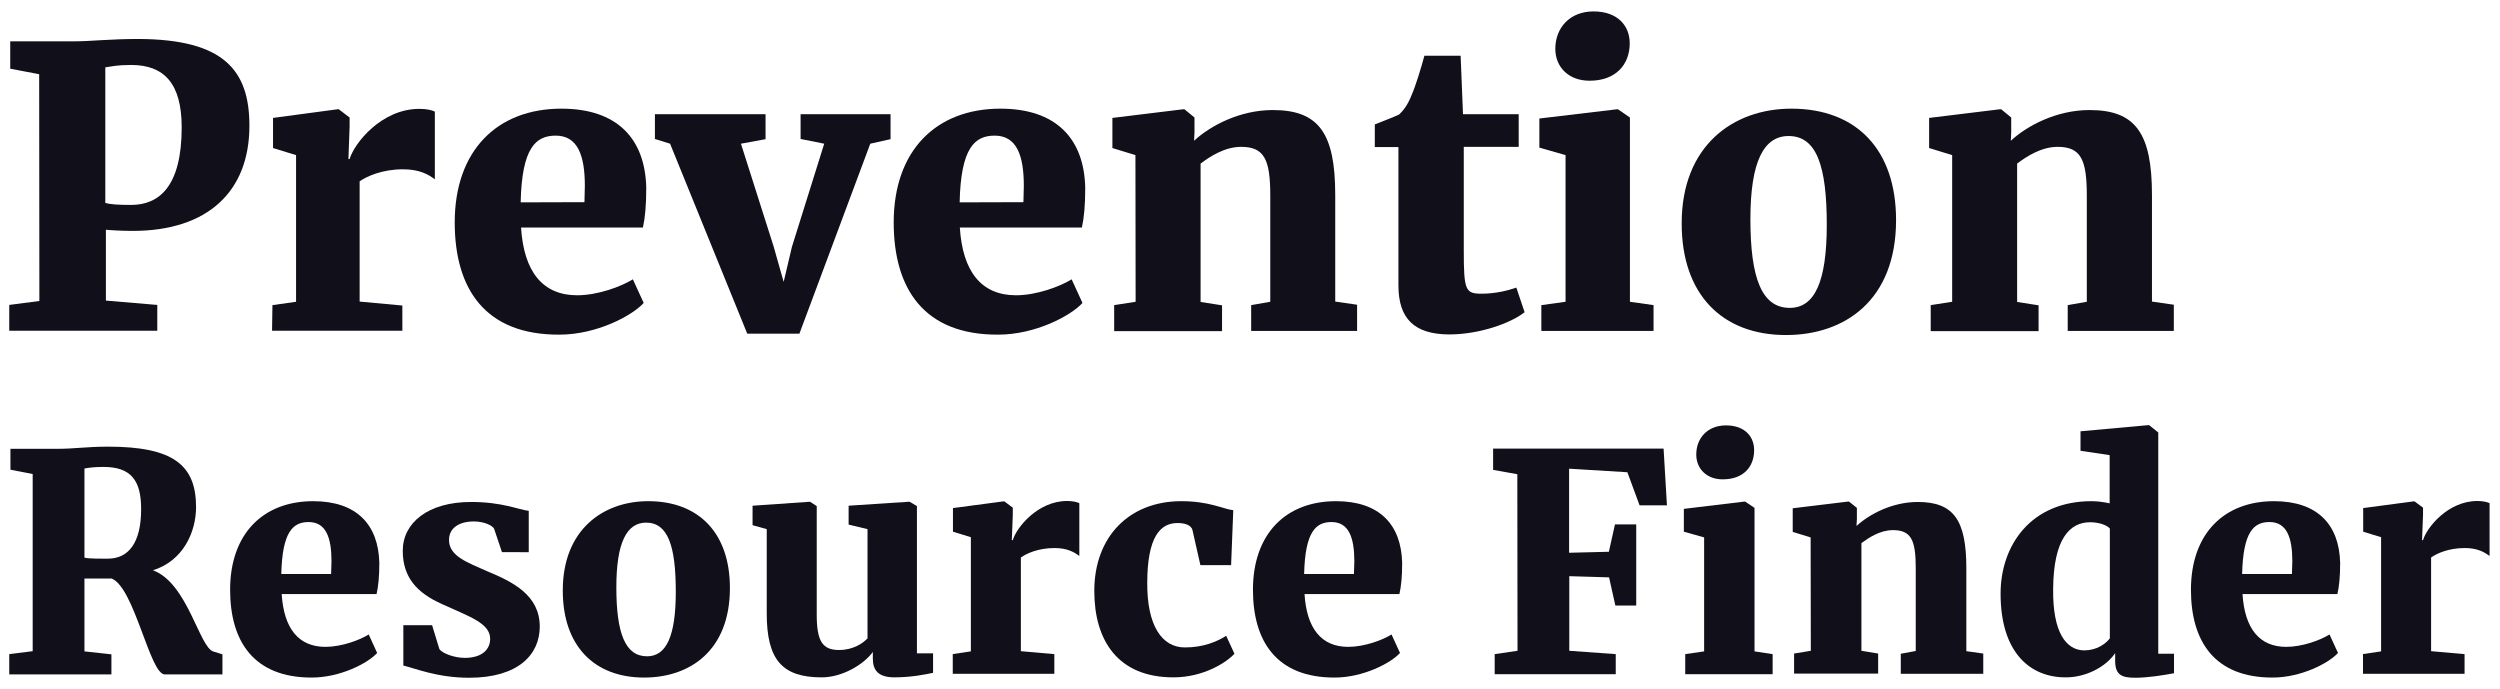
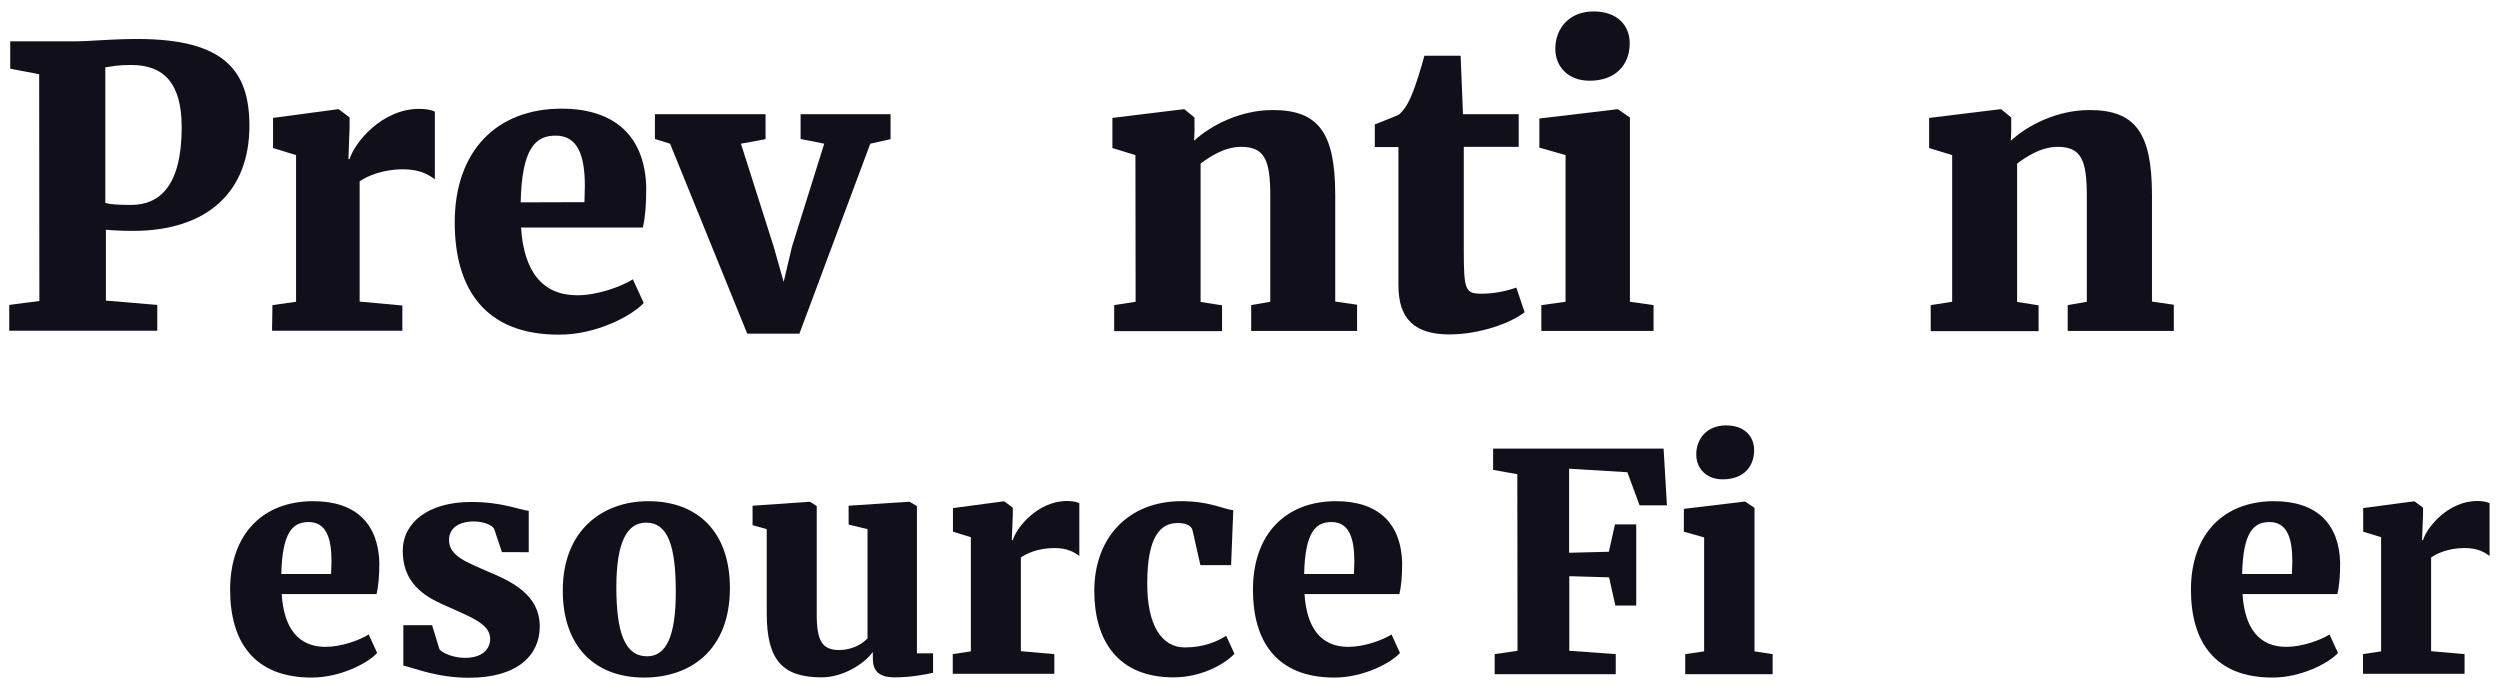
<svg xmlns="http://www.w3.org/2000/svg" version="1.1" id="Layer_1" x="0px" y="0px" viewBox="0 0 1270 350" style="enable-background:new 0 0 1270 350;" xml:space="preserve">
  <style type="text/css">
	.st0{fill:#110F1A;}
</style>
  <g>
    <g>
      <path class="st0" d="M19.9,37.7L5.2,34.9V21h32.2c8.9,0,18-1.2,33.1-1.2c43.5,0.2,56.2,16.1,56.2,44.1c0,33.4-21.2,53.4-59.3,53.4    c-5.8,0-12-0.4-13.6-0.6v36l26.1,2.2V168H4.7v-13.1l15.3-2L19.9,37.7L19.9,37.7z M66.6,104.1c14.2,0,25.7-9.3,25.7-39.4    c0-22.3-8.9-31.7-25.7-31.7c-7.3,0-9.9,0.8-13.1,1.2v68.9C55.9,103.8,60,104.1,66.6,104.1z" />
      <path class="st0" d="M138.4,155l12-1.7V78.8l-11.7-3.6V59.9l32.8-4.4h0.6l5.5,4.2v4.7l-0.6,16.4h0.6c2.4-8.1,16.2-25.5,35.4-25.5    c3.6,0,6.4,0.6,7.9,1.4v34.4c-3.1-2.4-7.7-5.1-16.2-5.1c-10.6,0-18.4,3.6-22,6.1v61.1l21.7,2V168h-66.2L138.4,155L138.4,155z" />
      <path class="st0" d="M231,113c0-36.6,21.6-57.8,54.2-57.8c28.1,0,42.5,15,43.1,40.1c0,9.1-0.6,15.3-1.7,20.3h-61.9    c1.4,22.3,10.9,34.4,28.5,34.4c10.5,0,22.3-4.4,28.3-8.1l5.5,12c-5.9,6.5-23.9,16.1-42.8,16.1C246.4,170.2,231,146.7,231,113z     M296.9,102.7c0-2.8,0.2-5.5,0.2-8.3c0-15.4-3.6-25.5-14.8-25.5c-10.1,0-17.2,6.1-17.8,33.9L296.9,102.7L296.9,102.7z" />
      <path class="st0" d="M332.7,58h56.2v12.7L376.4,73l16.6,52.2l5.1,18l4.2-17.8l16.4-52.4l-12-2.4V58h45.7v12.7L442.1,73l-36,96.5    h-26.5L340.4,73l-7.7-2.4L332.7,58L332.7,58z" />
-       <path class="st0" d="M454,113c0-36.6,21.6-57.8,54.2-57.8c28.1,0,42.5,15,43.1,40.1c0,9.1-0.6,15.3-1.7,20.3h-62    c1.4,22.3,10.9,34.4,28.5,34.4c10.5,0,22.3-4.4,28.3-8.1l5.5,12c-5.9,6.5-23.9,16.1-42.8,16.1C469.4,170.2,454,146.7,454,113z     M519.9,102.7c0-2.8,0.2-5.5,0.2-8.3c0-15.4-3.6-25.5-14.8-25.5c-10.1,0-17.2,6.1-17.8,33.9L519.9,102.7L519.9,102.7z" />
      <path class="st0" d="M576.8,78.8l-11.7-3.6V59.9l36-4.4h0.6l5.1,4.2V67l-0.2,4.5c8.3-7.7,23.3-15.6,40-15.6    c23.3,0,31.7,11.7,31.7,43.1v54.2l11.1,1.6v13.3h-53.8V155l9.7-1.7v-54c0-18.2-3-24.7-14.8-24.7c-8.5,0-16.1,5.1-20.6,8.5v70.3    l10.9,1.7v13.1H566V155l10.9-1.7L576.8,78.8L576.8,78.8z" />
      <path class="st0" d="M710.4,145V74.7h-12V63.2c3.9-1.6,8.9-3.4,12.3-5c2.4-2.2,4.5-5.1,6.4-9.9c2.2-5.1,4.7-13.4,6.5-20H742    l1.2,29.7h28.3v16.6h-27.9v52.4c0,20.6,0.8,22.2,9.1,22.2c6.9,0,13.4-1.6,17.6-3.1l4.2,12.5c-6.9,5.5-22.8,11.3-38.4,11.3    C718.5,169.8,710.4,161.9,710.4,145z" />
      <path class="st0" d="M795.3,78.8L782,75V60.2l39.5-4.7h0.4l6.1,4.2v93.6L840,155v13.1h-57V155l12.3-1.7L795.3,78.8L795.3,78.8z     M790.1,24.8c0-10.6,7.3-19,19.4-19c12.3,0,18.4,7.3,18.4,16.2c0,10.9-7.2,19-20.3,19h-0.2C796.9,41,790.1,34.1,790.1,24.8z" />
-       <path class="st0" d="M910,55.2c33.1,0,53.2,20.8,53.2,56.6c0,40.8-26.1,58.4-55.9,58.4c-32.6,0-53-20.8-53-56.6    C854.2,74.1,880.4,55.2,910,55.2z M928,114.2c0-29.8-5.1-45.1-19.4-45.1c-12.5,0-19.4,12.7-19.4,42.2c0,30.1,5.8,45.1,20,45.1    C921.7,156.4,928,143.5,928,114.2z" />
      <path class="st0" d="M991.7,78.8L980,75.2V59.9l36-4.4h0.6l5.1,4.2V67l-0.2,4.5c8.3-7.7,23.3-15.6,40-15.6    c23.3,0,31.7,11.7,31.7,43.1v54.2l11.1,1.6v13.3h-53.9V155l9.7-1.7v-54c0-18.2-3-24.7-14.8-24.7c-8.5,0-16.1,5.1-20.6,8.5v70.3    l10.9,1.7v13.1h-54.8V155l10.9-1.7V78.8z" />
    </g>
    <g>
-       <path class="st0" d="M4.7,332.3l11.9-1.5v-90l-11.3-2.2V228H29c8.9,0,15.1-1.1,25.9-1.1c32.8,0,44.7,9.1,44.7,30.7    c0,12.6-6.5,27.3-21.9,32.1c17.7,6.5,23.6,39.5,30.8,41.3l4.5,1.4v10.2H83.7c-7.6,0-15.4-44.2-27-48.7H42.9v37l13.7,1.5v10.2H4.7    V332.3z M71.7,258.6c0-14.5-5.1-21.4-19.1-21.4c-5.2,0-8,0.5-9.7,0.8v45.3c2.3,0.6,9.6,0.5,11.9,0.5    C65.2,283.8,71.7,275.9,71.7,258.6z" />
      <path class="st0" d="M116.9,299.6c0-28.5,16.8-45,42.2-45c21.9,0,33.1,11.7,33.6,31.3c0,7.1-0.5,11.9-1.4,15.9h-48.2    c1.1,17.4,8.5,26.8,22.2,26.8c8.2,0,17.4-3.4,22-6.3l4.3,9.4c-4.6,5.1-18.6,12.5-33.3,12.5C128.9,344.2,116.9,325.8,116.9,299.6z     M168.2,291.6c0-2.2,0.2-4.3,0.2-6.5c0-12-2.8-19.9-11.6-19.9c-7.9,0-13.4,4.8-13.9,26.4H168.2z" />
      <path class="st0" d="M223.2,329.7c1.4,2.2,7.6,4.5,12.9,4.5c8.8,0,12.9-4.3,12.9-9.7c0-8-10.9-11.4-24.4-17.6    c-12.8-5.7-20-13.6-20-27.1c0-14.2,12.8-24.8,34.7-24.8c15.9,0,24,3.9,29.3,4.5v21H255l-4-11.9c-0.9-1.7-5.1-3.7-10.3-3.7    c-7.7,0-12.6,3.5-12.6,9.4c0,8.3,9.4,11.4,19.4,15.9c13.1,5.4,26.7,12.2,26.7,28.1c0,14.2-10.9,26-35.9,26    c-16.3,0-27.7-4.9-33.4-6.2v-20.5h14.6L223.2,329.7z" />
      <path class="st0" d="M329.3,254.6c25.7,0,41.5,16.2,41.5,44.1c0,31.8-20.3,45.5-43.6,45.5c-25.4,0-41.3-16.2-41.3-44.1    C285.8,269.3,306.2,254.6,329.3,254.6z M343.3,300.6c0-23.3-4-35.1-15.1-35.1c-9.7,0-15.1,9.9-15.1,32.8    c0,23.4,4.5,35.1,15.6,35.1C338.4,333.4,343.3,323.4,343.3,300.6z" />
      <path class="st0" d="M443.4,334.6v-3.4c-4.6,6.3-15.4,12.9-26,12.9c-20.2,0-27.9-9.1-27.9-32.5v-42.8l-7.2-2v-9.9l29-2h0.2    l3.4,2.2v55.2c0,13.4,2.9,17.9,11.3,17.9c7.4,0,12.2-3.5,14.5-5.9v-55.5l-9.6-2.3v-9.6l30.5-2h0.5l3.7,2.2v74.8h8.2v9.9    c-3.9,0.8-10.9,2.3-19.9,2.3C446.3,344,443.4,340.6,443.4,334.6z" />
      <path class="st0" d="M483.8,332.3l9.4-1.4v-58l-9.1-2.8v-12l25.6-3.4h0.5l4.3,3.2v3.7l-0.5,12.8h0.5c1.8-6.3,12.6-19.9,27.6-19.9    c2.8,0,4.9,0.5,6.2,1.1v26.8c-2.5-1.8-6-4-12.6-4c-8.3,0-14.3,2.8-17.1,4.8v47.6l17,1.5v10H484v-10H483.8z" />
      <path class="st0" d="M600.1,254.6c14.3,0,21.3,4,26.4,4.6l-1.1,27.9h-15.6l-4-17.7c-0.6-2.8-4.2-3.7-7.6-3.7    c-8.9,0-15.3,7.2-15.4,30.1c-0.2,21.9,7.4,33.1,19.1,33.1c9.4,0,16.2-2.9,21-5.9l4.2,9.1c-3.9,4.3-15.6,12-31,12    c-28.2,0-40.2-18.7-40.2-43.9C555.9,272.7,573.6,254.6,600.1,254.6z" />
      <path class="st0" d="M636.5,299.6c0-28.5,16.8-45,42.2-45c21.9,0,33.1,11.7,33.6,31.3c0,7.1-0.5,11.9-1.4,15.9h-48.2    c1.1,17.4,8.5,26.8,22.2,26.8c8.2,0,17.4-3.4,22-6.3l4.3,9.4c-4.6,5.1-18.6,12.5-33.3,12.5C648.5,344.2,636.5,325.8,636.5,299.6z     M687.8,291.6c0-2.2,0.2-4.3,0.2-6.5c0-12-2.8-19.9-11.6-19.9c-7.9,0-13.4,4.8-13.9,26.4H687.8z" />
      <path class="st0" d="M770.8,240.9l-12.3-2.2v-10.8h86.6l1.7,28.8h-13.9l-6.2-16.8l-29.6-1.8v42.7l20.2-0.5l3.1-13.9h10.8v41.2    h-10.6l-3.2-14.3l-20.2-0.6v37.9l23.6,1.7v10.2h-61.5v-10.2l11.6-1.7L770.8,240.9L770.8,240.9z" />
      <path class="st0" d="M865.7,273l-10.3-2.9v-11.6l30.8-3.7h0.3l4.8,3.2v72.9l9.2,1.4v10.2h-44.4v-10.2l9.6-1.4L865.7,273L865.7,273    z M861.7,230.9c0-8.3,5.7-14.8,15.1-14.8c9.6,0,14.3,5.7,14.3,12.6c0,8.5-5.5,14.8-15.9,14.8H875    C867,243.5,861.7,238.1,861.7,230.9z" />
-       <path class="st0" d="M919.8,273l-9.1-2.8v-12l28.1-3.4h0.5l4,3.2v5.7l-0.2,3.5c6.5-6,18.2-12.2,31.1-12.2    c18.2,0,24.7,9.1,24.7,33.6v42.2l8.6,1.2v10.3h-41.9v-10.2l7.6-1.4v-42.1c0-14.2-2.3-19.3-11.6-19.3c-6.6,0-12.5,4-16,6.6v54.7    l8.5,1.4v10.2h-42.7V332l8.5-1.4L919.8,273L919.8,273z" />
-       <path class="st0" d="M1016.3,301.6c0-24.8,15.6-47,46.2-47c3.2,0,6.5,0.5,9.2,1.1v-24.5l-14.8-2.2v-9.9l34.1-3.1h0.8l4.6,3.7    v112.4h8v9.9c-4.8,0.9-13.1,2.3-19.7,2.3c-6.8,0-10.2-1.4-10.2-8.6v-3.9c-4.9,7.2-15.1,12.3-25,12.3    C1031.3,344.2,1016.3,331.5,1016.3,301.6z M1071.8,324.3v-55.8c-1.4-1.7-5.5-3.2-10-3.2c-10.3,0-18.6,8.3-18.8,33.8    c-0.3,22.2,6.6,31.3,15.9,31.3C1065.2,330.3,1069.5,327.2,1071.8,324.3z" />
      <path class="st0" d="M1113,299.6c0-28.5,16.8-45,42.2-45c21.9,0,33.1,11.7,33.6,31.3c0,7.1-0.5,11.9-1.4,15.9h-48.2    c1.1,17.4,8.5,26.8,22.2,26.8c8.2,0,17.4-3.4,22-6.3l4.3,9.4c-4.6,5.1-18.6,12.5-33.3,12.5C1125,344.2,1113,325.8,1113,299.6z     M1164.3,291.6c0-2.2,0.2-4.3,0.2-6.5c0-12-2.8-19.9-11.6-19.9c-7.9,0-13.4,4.8-13.9,26.4H1164.3z" />
      <path class="st0" d="M1200.2,332.3l9.4-1.4v-58l-9.1-2.8v-12l25.6-3.4h0.5l4.3,3.2v3.7l-0.5,12.8h0.5c1.8-6.3,12.6-19.9,27.6-19.9    c2.8,0,4.9,0.5,6.2,1.1v26.8c-2.5-1.8-6-4-12.6-4c-8.3,0-14.3,2.8-17.1,4.8v47.6l17,1.5v10h-51.6v-10H1200.2z" />
    </g>
  </g>
</svg>